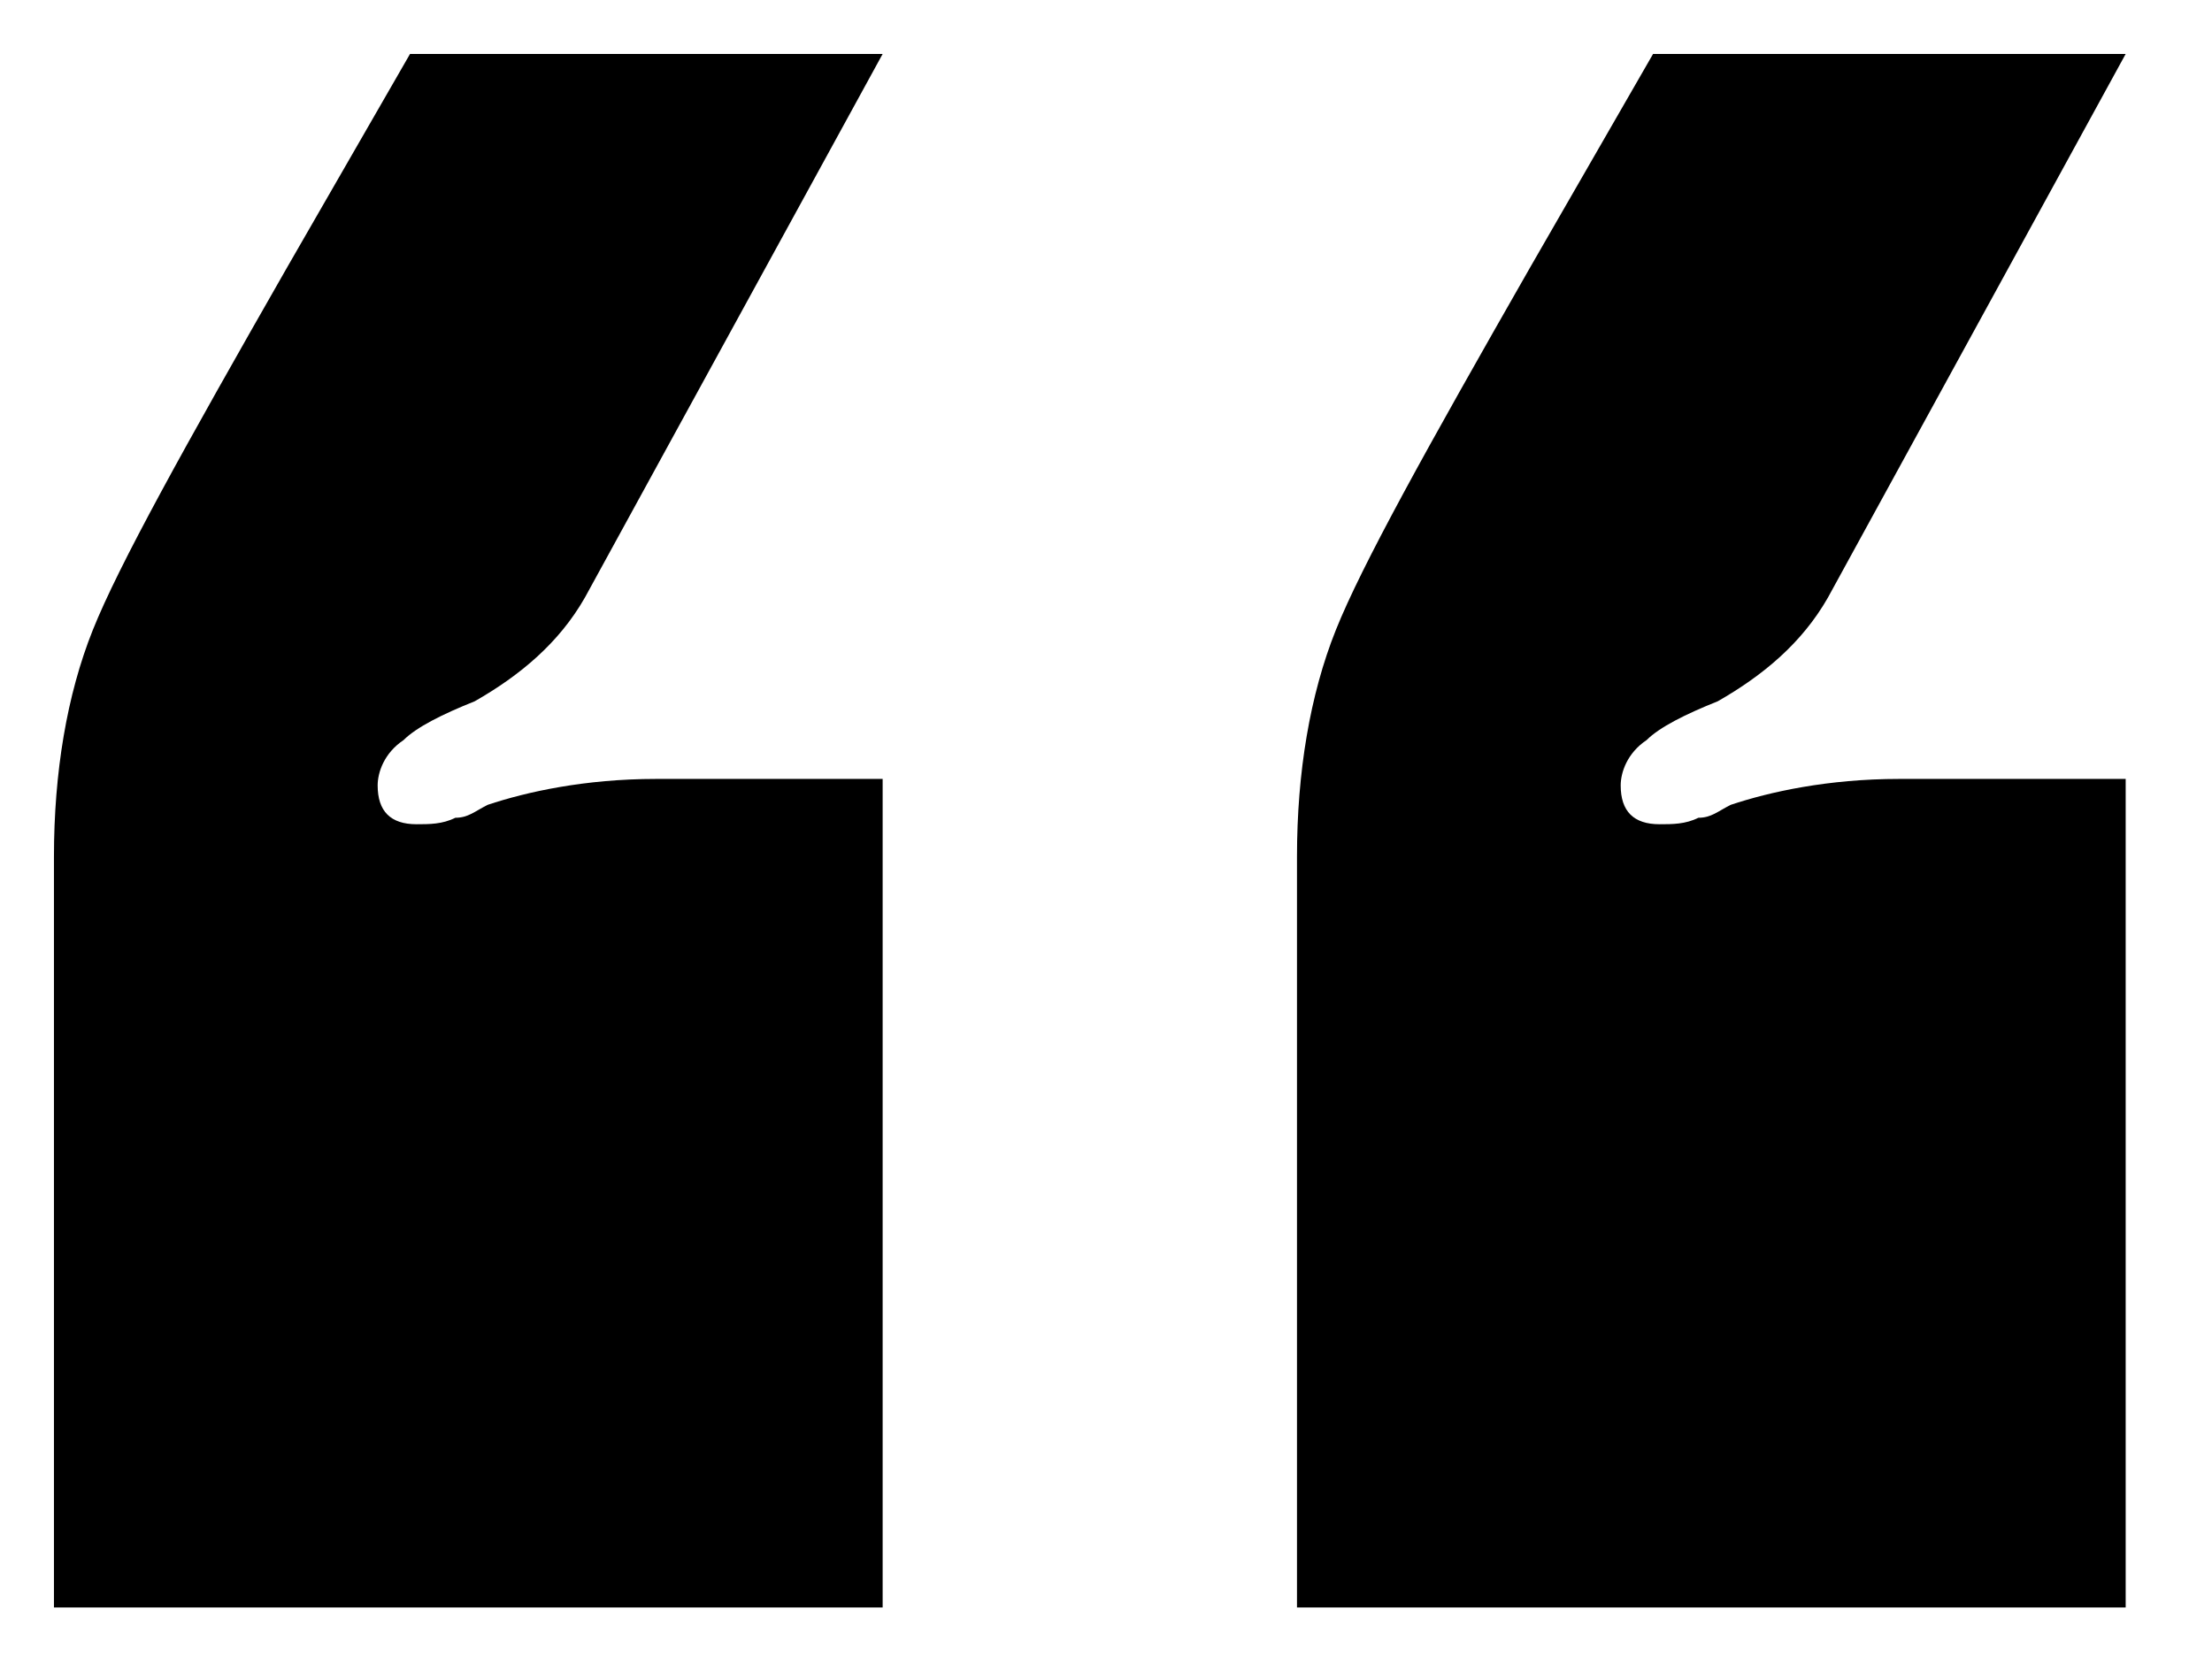
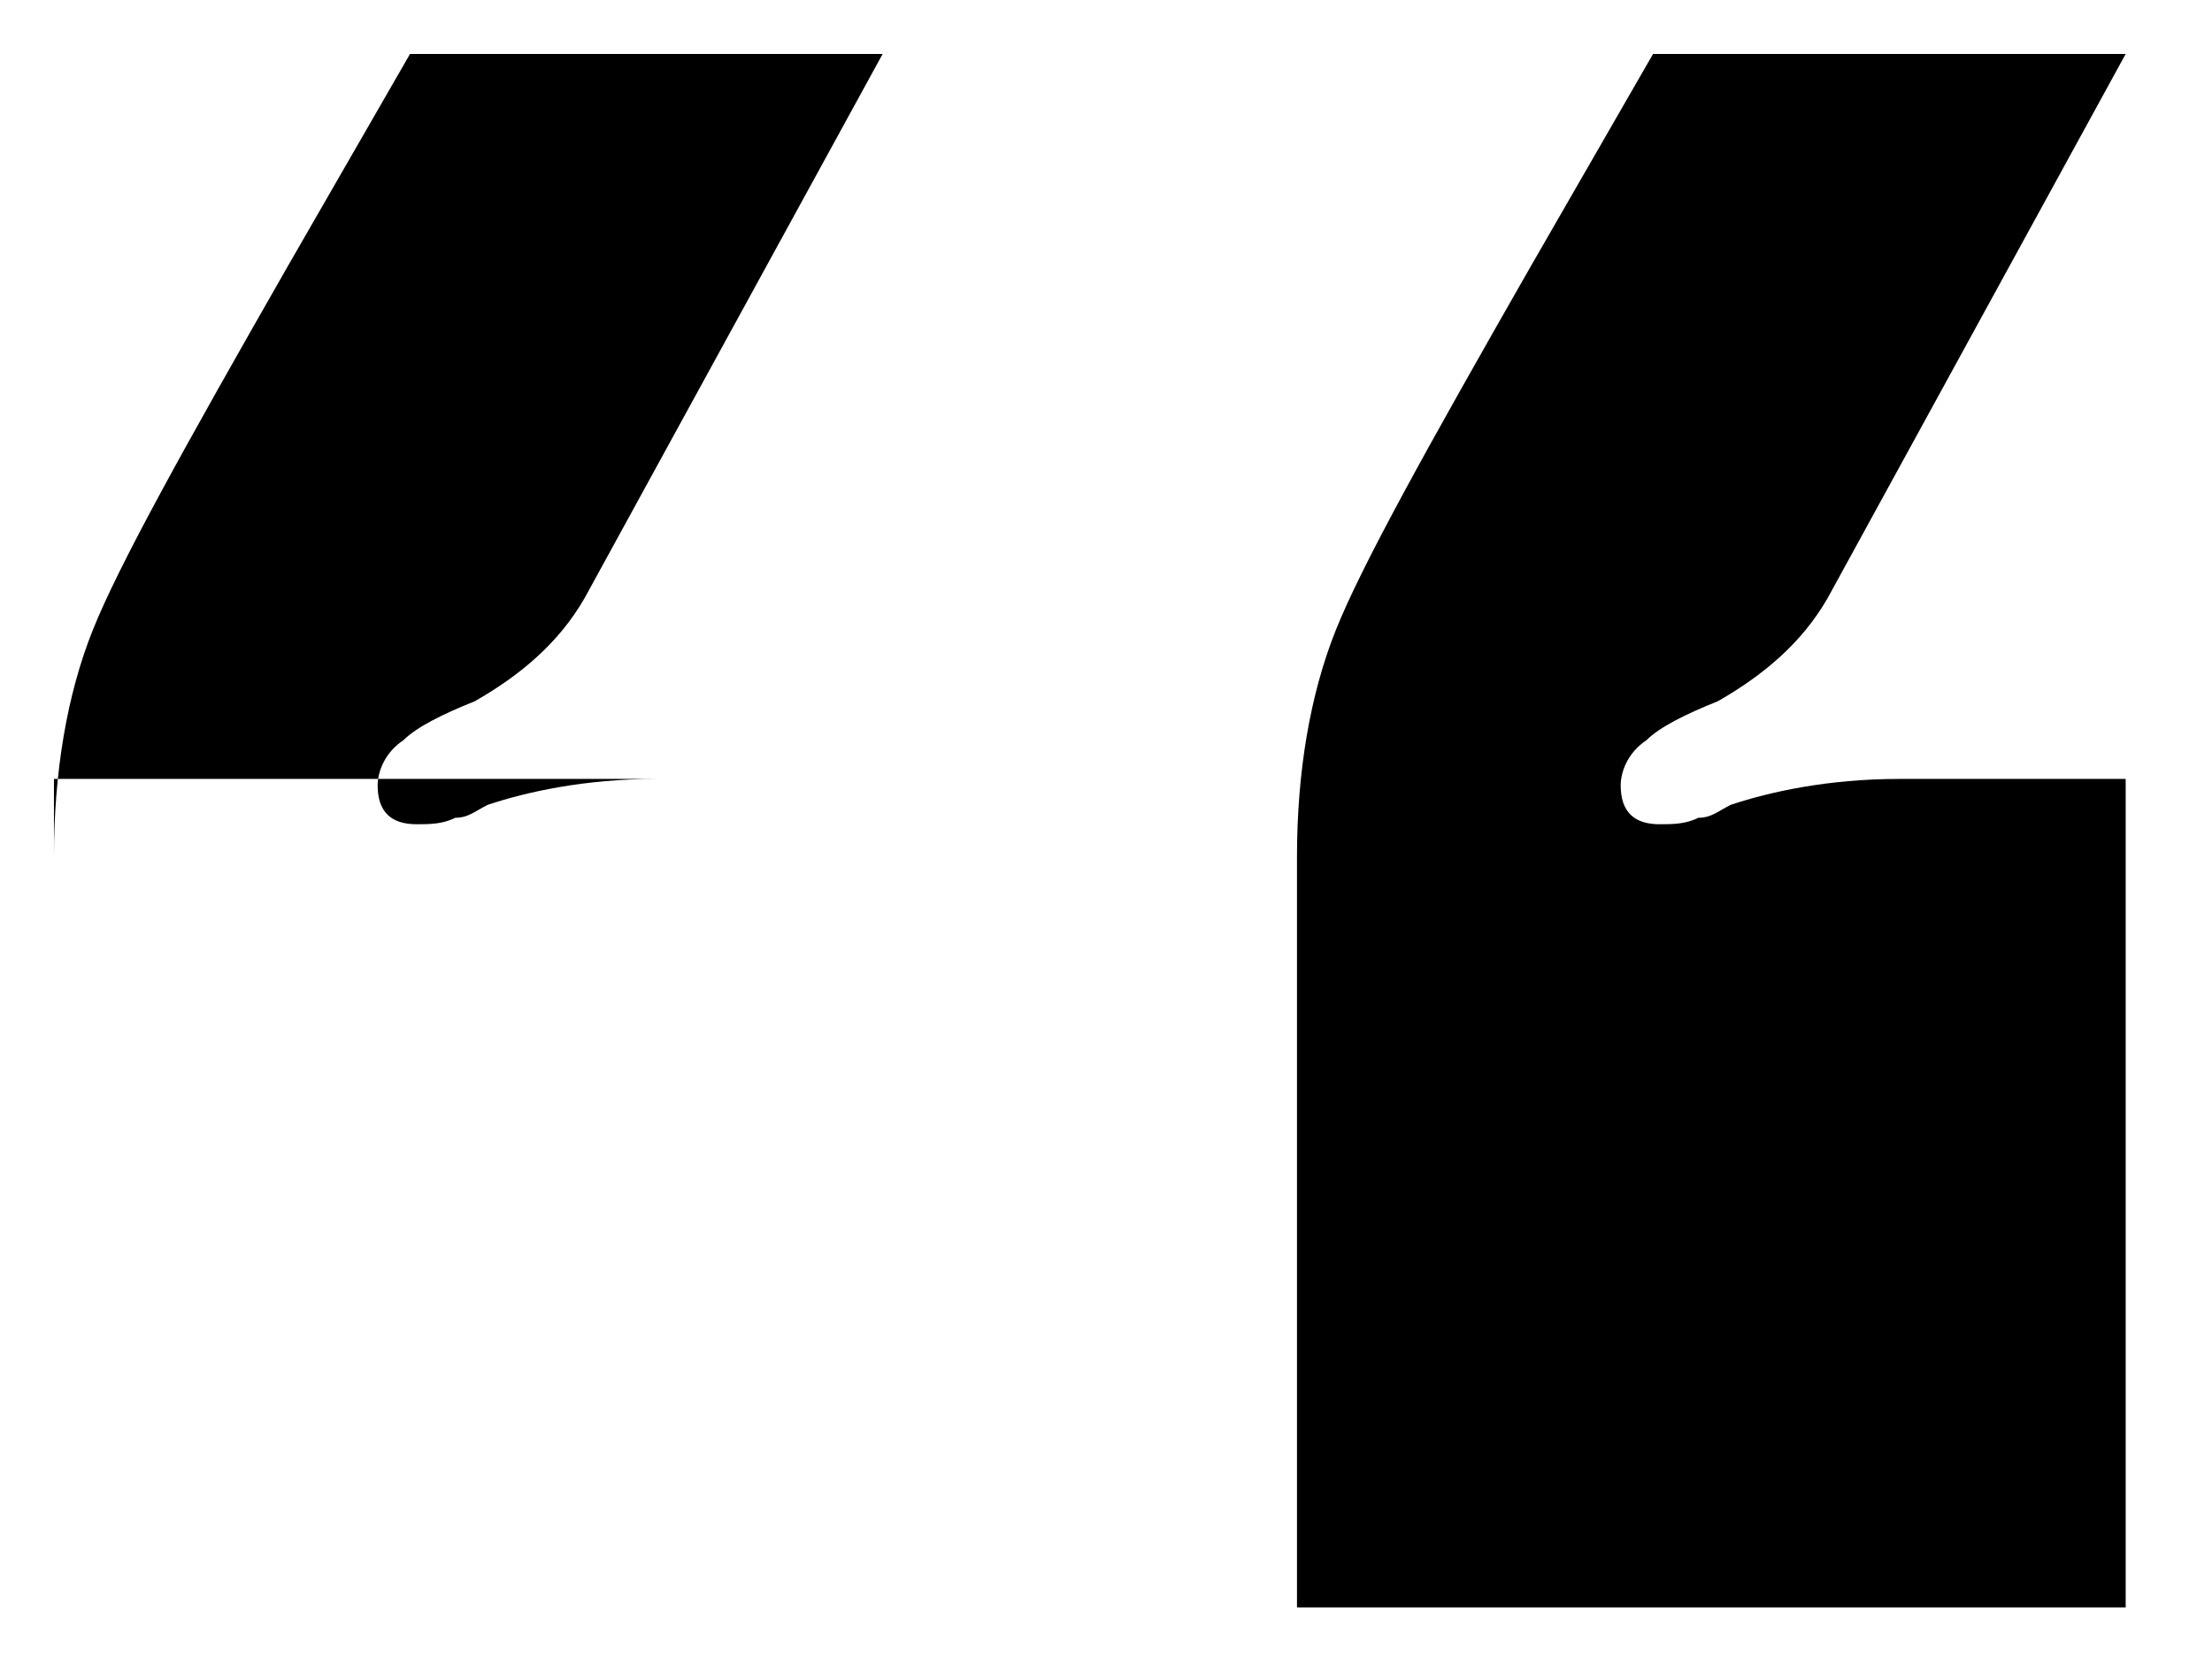
<svg xmlns="http://www.w3.org/2000/svg" width="41" height="31" viewBox="0 0 41 31" fill="none">
-   <path d="M8.8 13C9.64 12.52 10.36 11.92 10.84 11.08L16.36 1H7.6L5.32 4.96C3.4 8.32 2.2 10.48 1.72 11.68C1.24 12.88 1 14.32 1 15.88V29.8H16.36V14.44H12.16C10.84 14.44 9.76 14.68 9.04 14.92C8.8 15.04 8.68 15.16 8.44 15.16C8.2 15.28 7.96 15.28 7.72 15.28C7.24 15.28 7 15.04 7 14.56C7 14.32 7.12 13.96 7.48 13.72C7.72 13.48 8.2 13.24 8.8 13ZM31.84 13C32.68 12.52 33.4 11.92 33.88 11.08L39.4 1H30.64L28.36 4.96C26.44 8.32 25.24 10.48 24.76 11.68C24.28 12.88 24.04 14.32 24.04 15.88V29.8H39.4V14.44H35.2C33.88 14.44 32.8 14.68 32.08 14.92C31.84 15.04 31.72 15.16 31.48 15.16C31.24 15.28 31 15.28 30.76 15.28C30.28 15.28 30.04 15.04 30.04 14.56C30.04 14.32 30.16 13.96 30.52 13.72C30.76 13.48 31.24 13.24 31.84 13Z" fill="black" />
+   <path d="M8.8 13C9.64 12.52 10.36 11.92 10.84 11.08L16.36 1H7.6L5.32 4.96C3.4 8.32 2.2 10.48 1.72 11.68C1.24 12.88 1 14.32 1 15.88V29.8V14.44H12.16C10.84 14.44 9.76 14.68 9.04 14.92C8.8 15.04 8.68 15.16 8.44 15.16C8.2 15.28 7.96 15.28 7.72 15.28C7.24 15.28 7 15.04 7 14.56C7 14.32 7.12 13.96 7.48 13.72C7.72 13.48 8.2 13.24 8.8 13ZM31.84 13C32.68 12.52 33.4 11.92 33.88 11.08L39.4 1H30.64L28.36 4.96C26.44 8.32 25.24 10.48 24.76 11.68C24.28 12.88 24.04 14.32 24.04 15.88V29.8H39.4V14.44H35.2C33.88 14.44 32.8 14.68 32.08 14.92C31.84 15.04 31.72 15.16 31.48 15.16C31.24 15.28 31 15.28 30.76 15.28C30.28 15.28 30.04 15.04 30.04 14.56C30.04 14.32 30.16 13.96 30.52 13.72C30.76 13.48 31.24 13.24 31.84 13Z" fill="black" />
</svg>